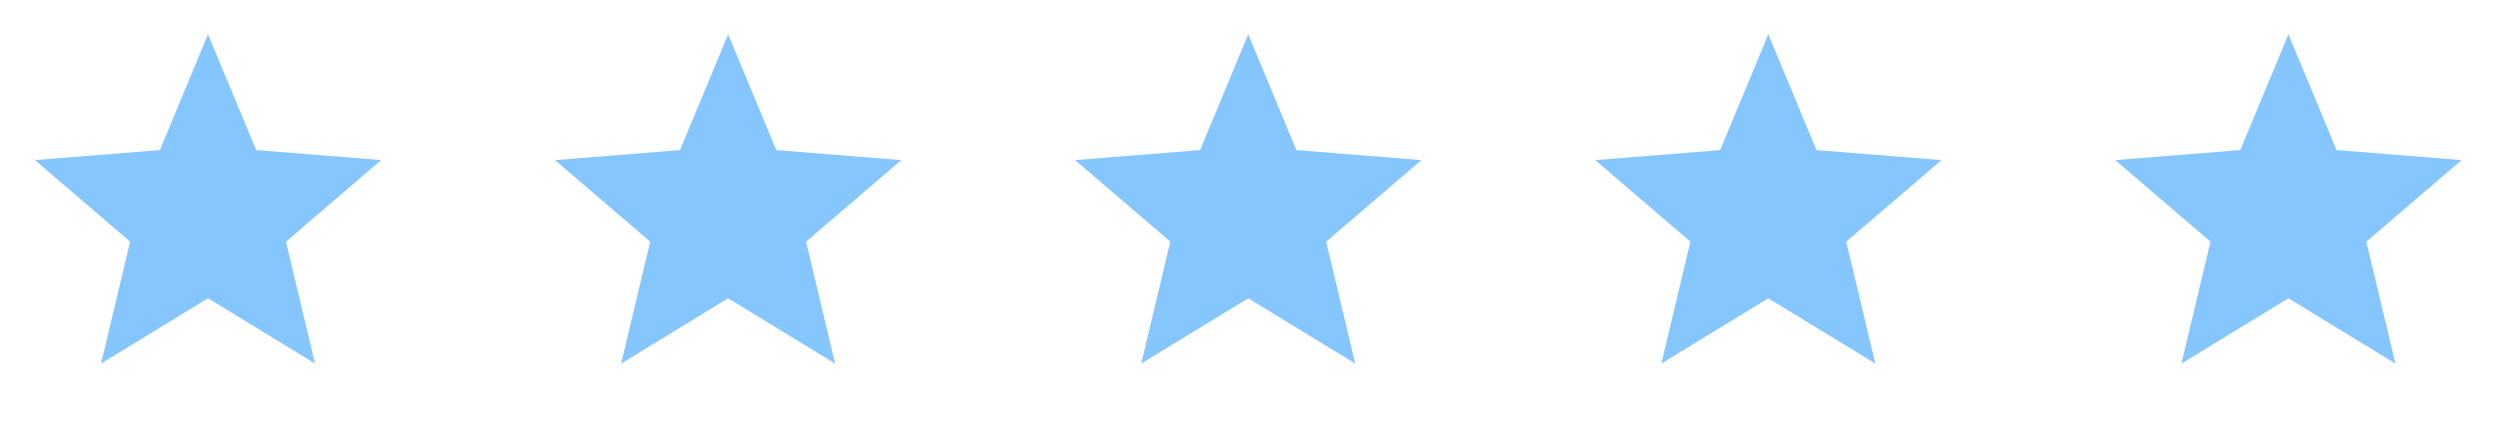
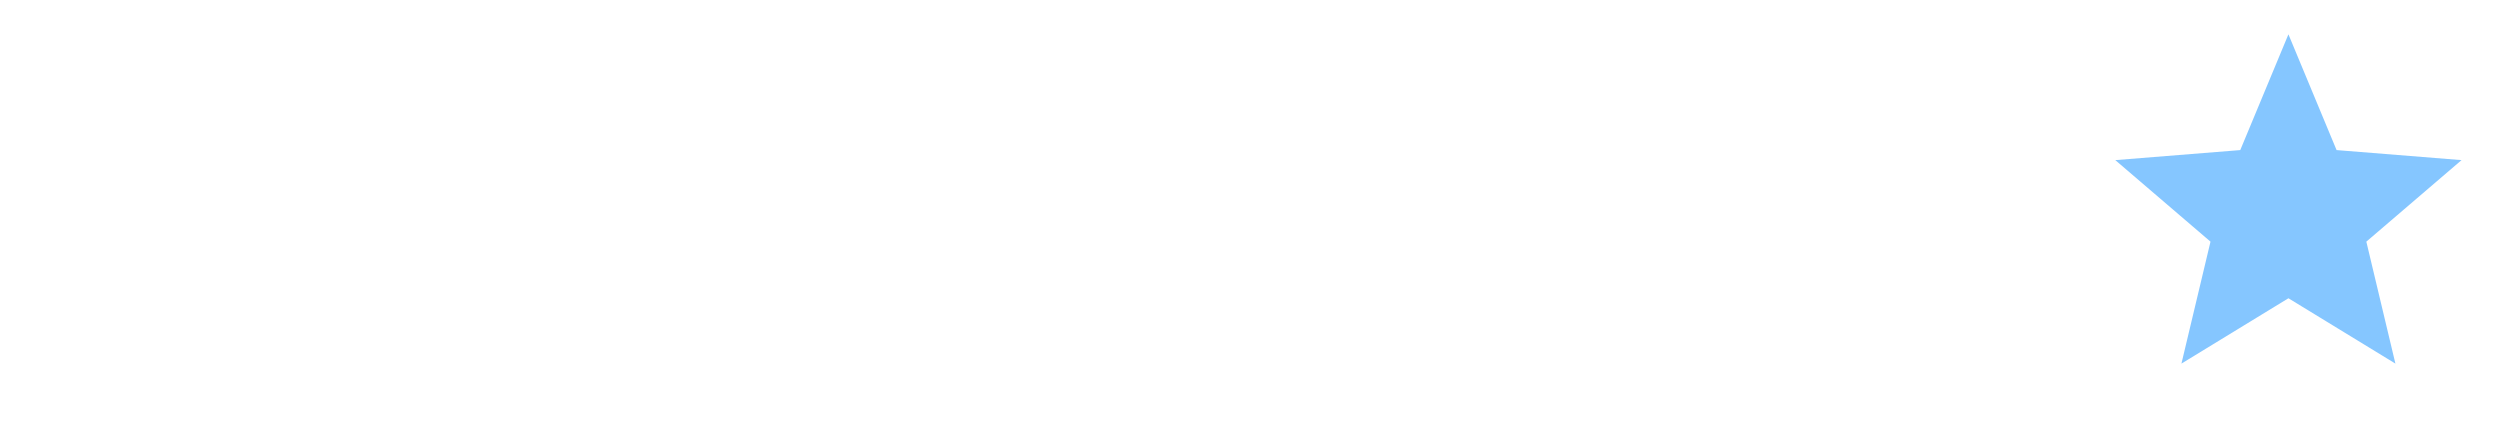
<svg xmlns="http://www.w3.org/2000/svg" fill="none" height="100%" overflow="visible" preserveAspectRatio="none" style="display: block;" viewBox="0 0 86 15" width="100%">
  <g id="Rating">
    <g id="SVG">
-       <path d="M7.156 10.26L3.476 12.508L4.476 8.313L1.201 5.507L5.5 5.163L7.156 1.18L8.813 5.163L13.112 5.507L9.837 8.313L10.837 12.508L7.156 10.26Z" fill="#85C6FF" id="Vector" />
-     </g>
+       </g>
    <g id="SVG_2">
-       <path d="M25.048 10.26L21.367 12.508L22.368 8.313L19.093 5.508L23.392 5.163L25.048 1.181L26.704 5.163L31.003 5.508L27.728 8.313L28.729 12.508L25.048 10.26Z" fill="#85C6FF" id="Vector_2" />
-     </g>
+       </g>
    <g id="SVG_3">
-       <path d="M42.939 10.26L39.258 12.508L40.259 8.313L36.984 5.508L41.283 5.163L42.939 1.181L44.595 5.163L48.895 5.508L45.619 8.313L46.62 12.508L42.939 10.26Z" fill="#85C6FF" id="Vector_3" />
-     </g>
+       </g>
    <g id="SVG_4">
-       <path d="M60.83 10.26L57.15 12.508L58.15 8.313L54.875 5.508L59.174 5.163L60.83 1.181L62.487 5.163L66.786 5.508L63.511 8.313L64.511 12.508L60.83 10.26Z" fill="#85C6FF" id="Vector_4" />
-     </g>
+       </g>
    <g id="SVG_5">
      <path d="M78.722 10.26L75.041 12.508L76.041 8.313L72.766 5.508L77.065 5.163L78.722 1.181L80.378 5.163L84.677 5.508L81.402 8.313L82.402 12.508L78.722 10.26Z" fill="#85C6FF" id="Vector_5" />
    </g>
  </g>
</svg>